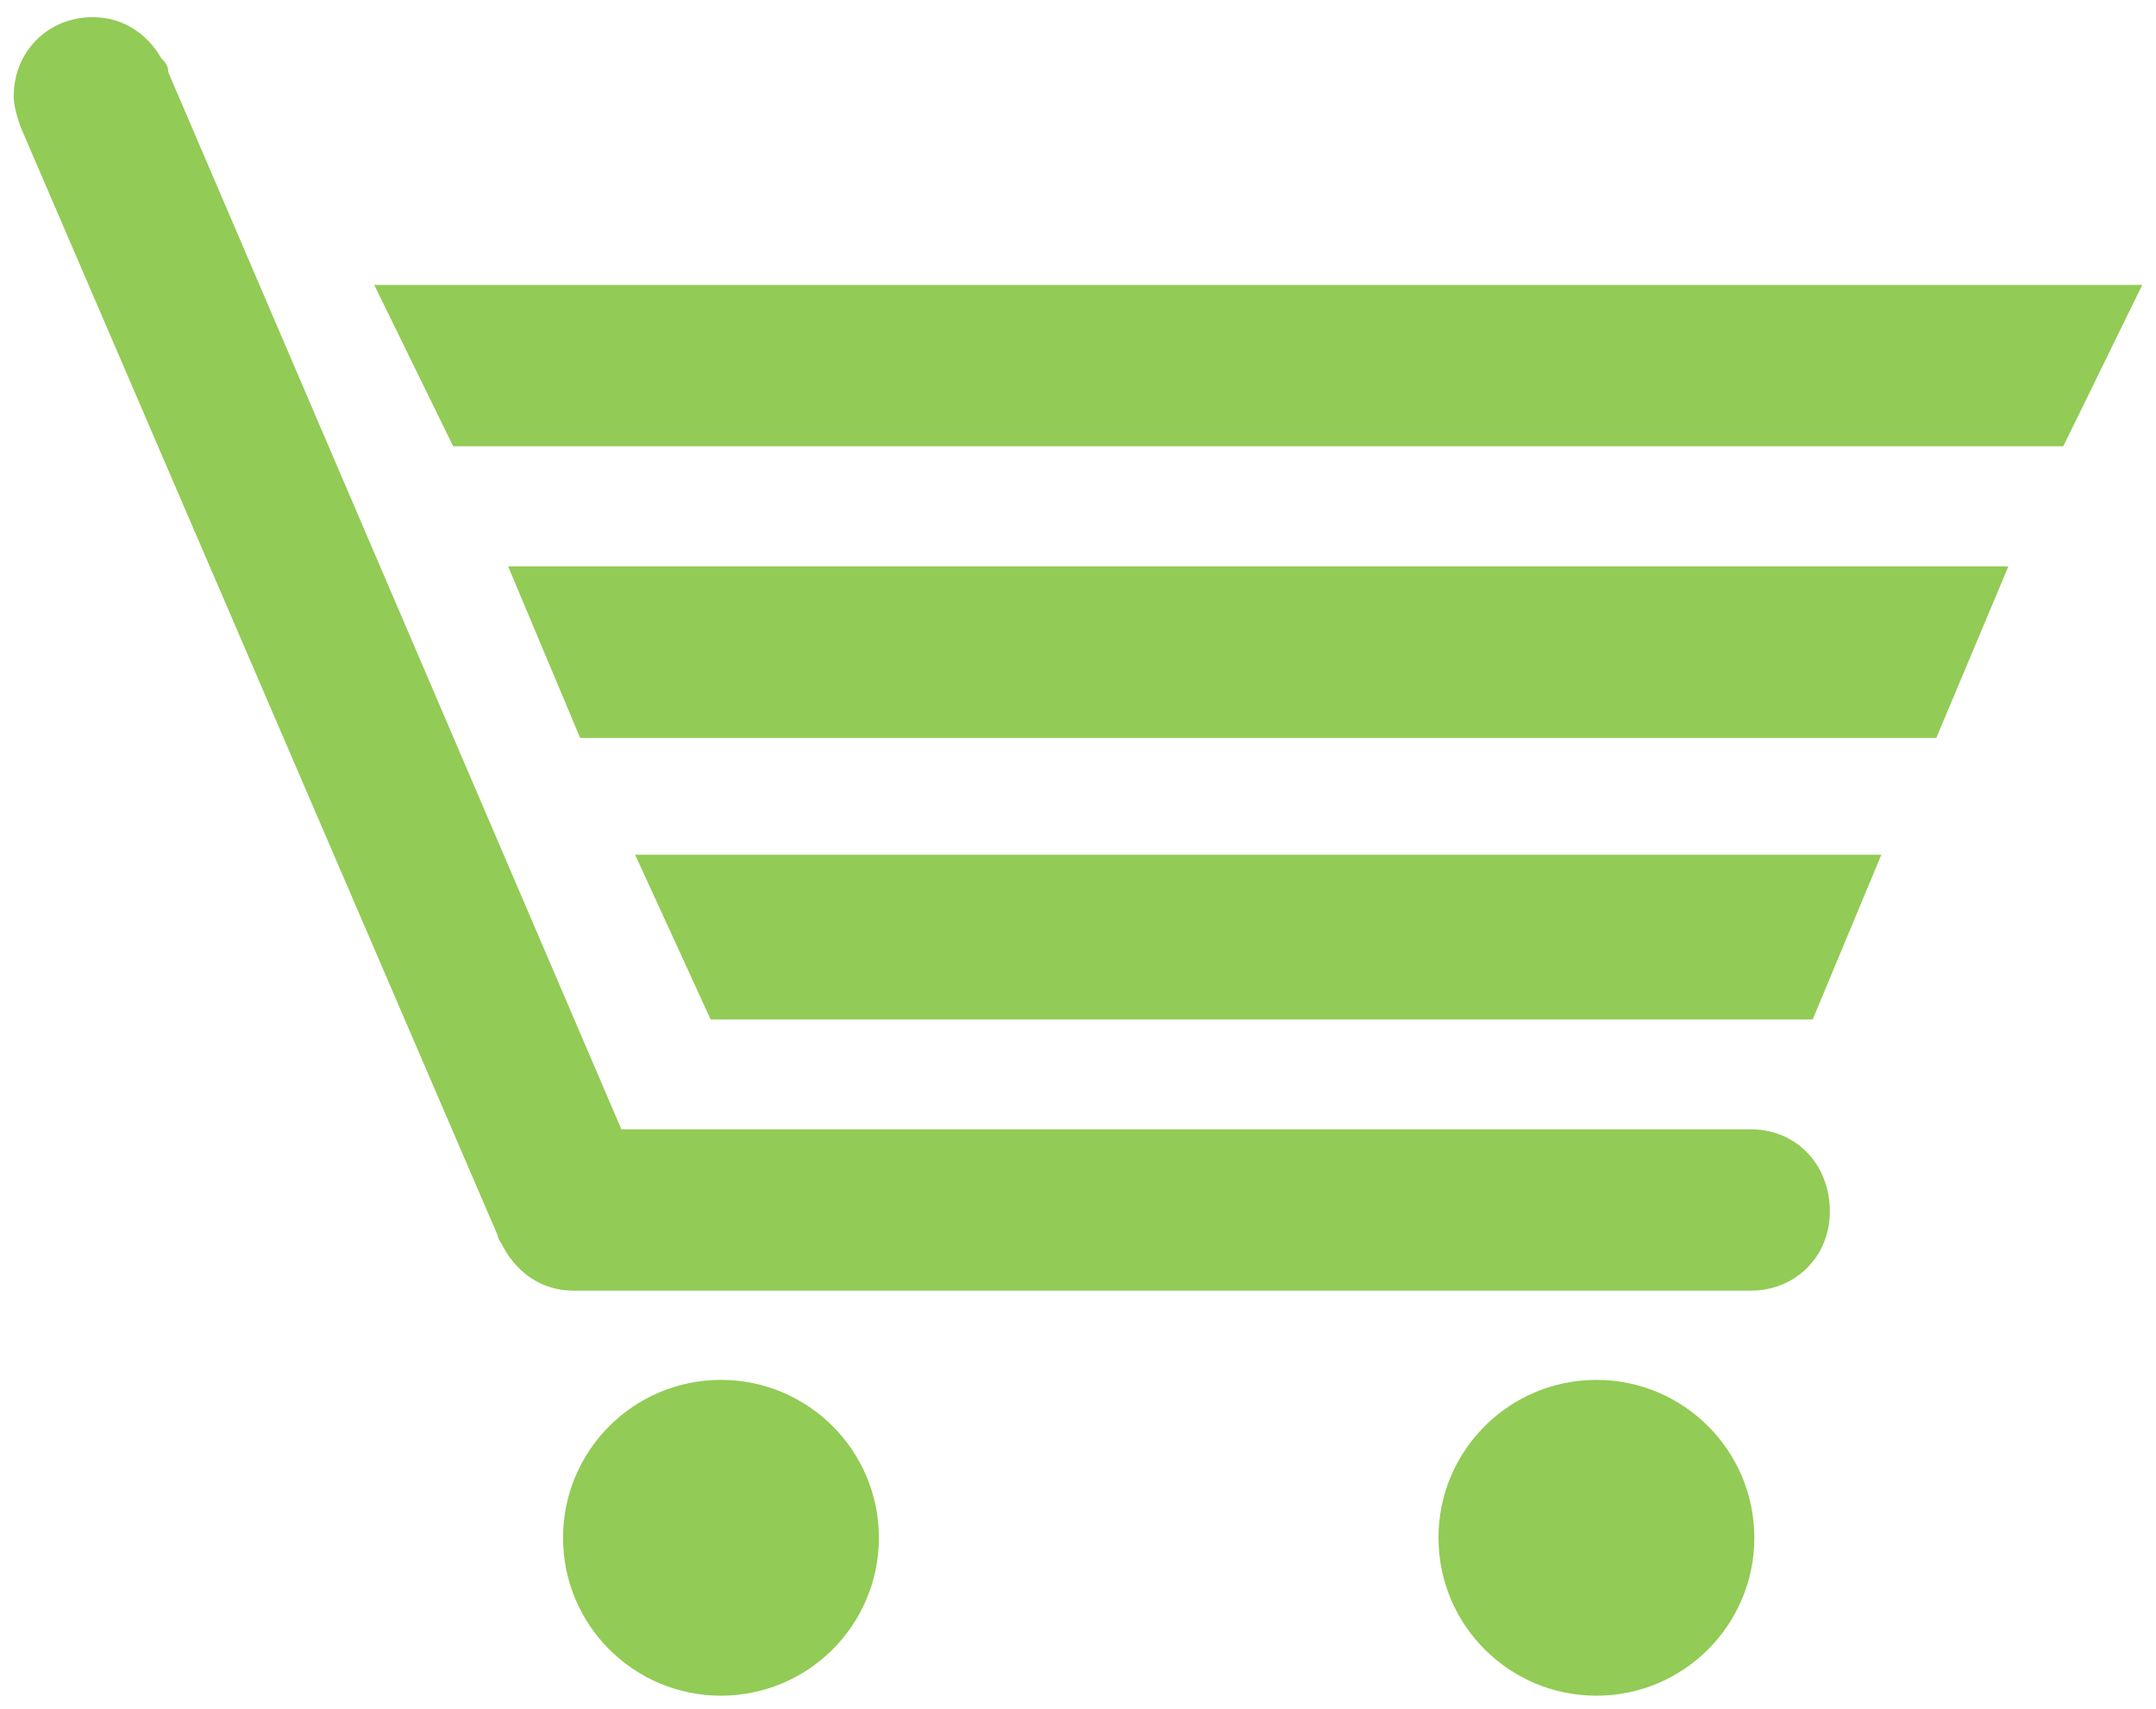
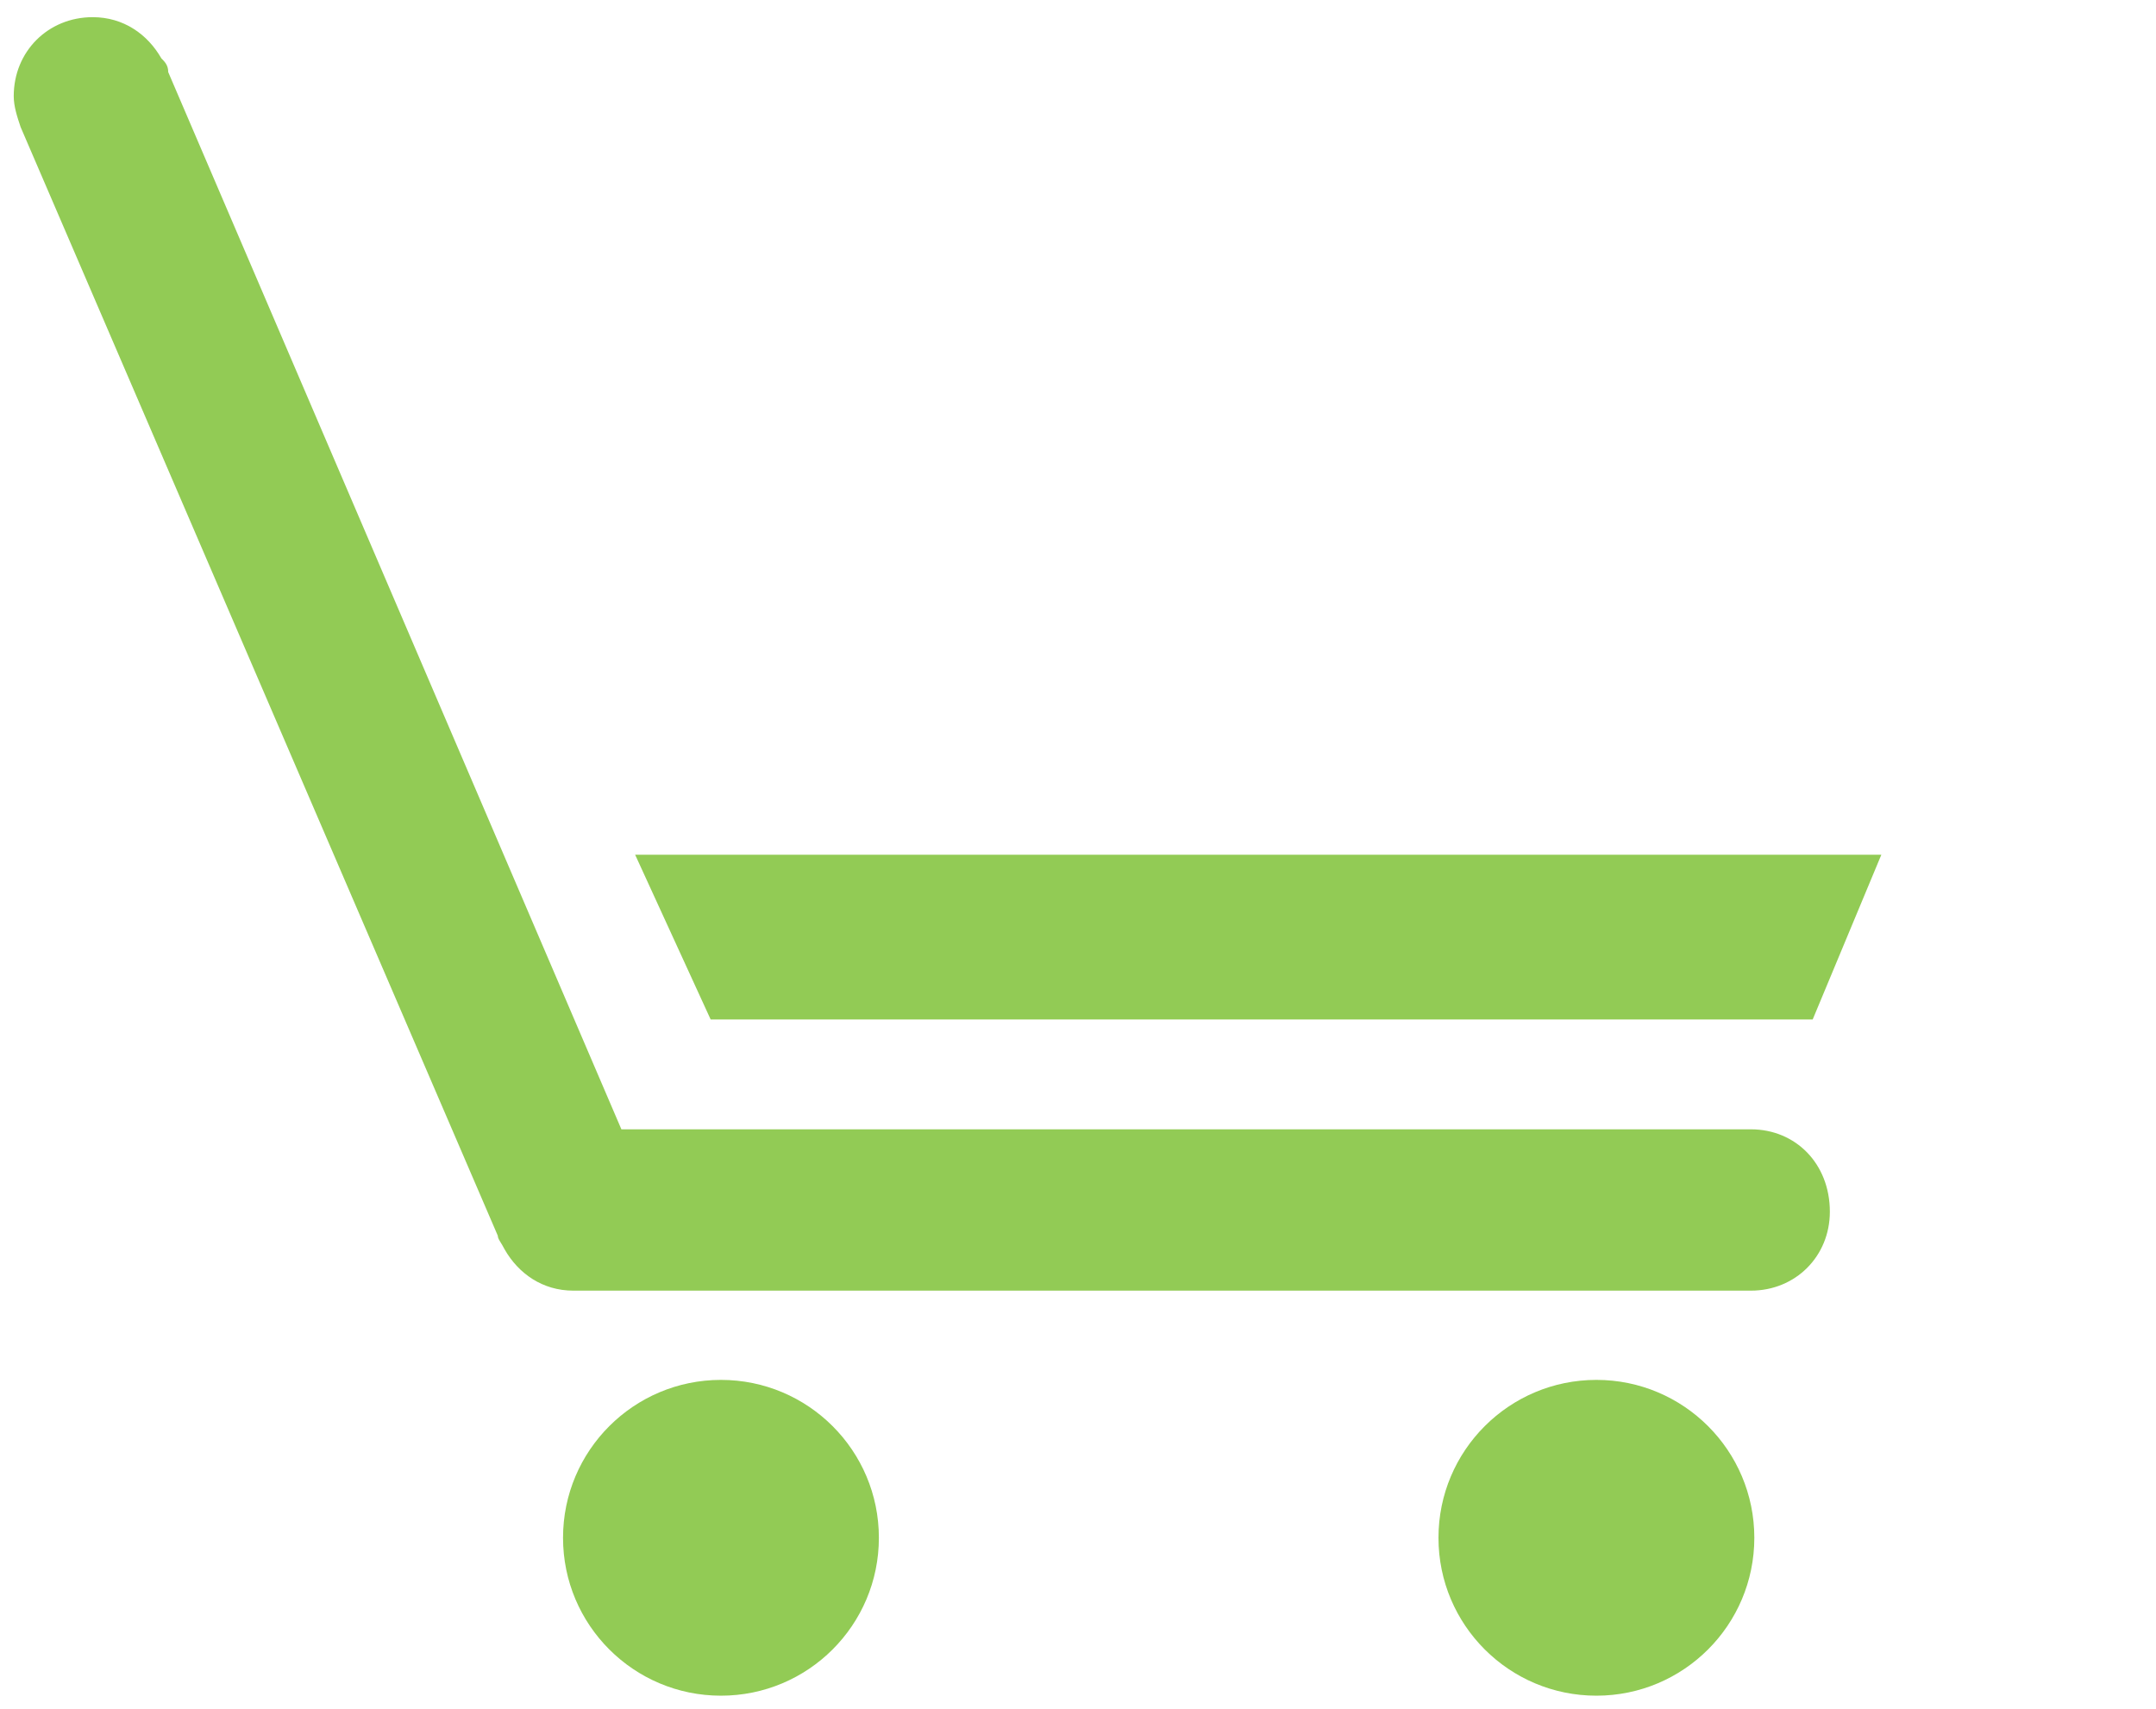
<svg xmlns="http://www.w3.org/2000/svg" version="1.1" id="Layer_1" x="0px" y="0px" viewBox="-258.8 212.6 62.8 49.8" enable-background="new -258.8 212.6 62.8 49.8" xml:space="preserve">
  <g>
-     <polygon fill="#92CB55" points="-247.9,220.9 -196.4,220.9 -198.7,225.6 -245.6,225.6  " />
-     <polygon fill="#92CB55" points="-244,229.1 -200.3,229.1 -202.4,234.1 -241.9,234.1  " />
    <polygon fill="#92CB55" points="-240.3,237.5 -204,237.5 -206,242.3 -238.1,242.3  " />
    <circle fill="#92CB55" cx="-237.8" cy="257.4" r="4.6" />
    <circle fill="#92CB55" cx="-212.3" cy="257.4" r="4.6" />
    <path fill="#92CB55" d="M-207.8,245.5h-32.9l-13.2-30.8c0-0.2-0.1-0.3-0.2-0.4l0,0l0,0c-0.4-0.7-1.1-1.2-2-1.2    c-1.3,0-2.3,1-2.3,2.3c0,0.3,0.1,0.6,0.2,0.9l0,0l0,0c0,0,0,0,0,0l13.9,32.3c0,0.1,0.1,0.2,0.2,0.4l0,0l0,0c0.4,0.7,1.1,1.2,2,1.2    c0,0,0.1,0,0.1,0l0,0h34.2c1.3,0,2.3-1,2.3-2.3C-205.5,246.5-206.5,245.5-207.8,245.5z" />
  </g>
</svg>